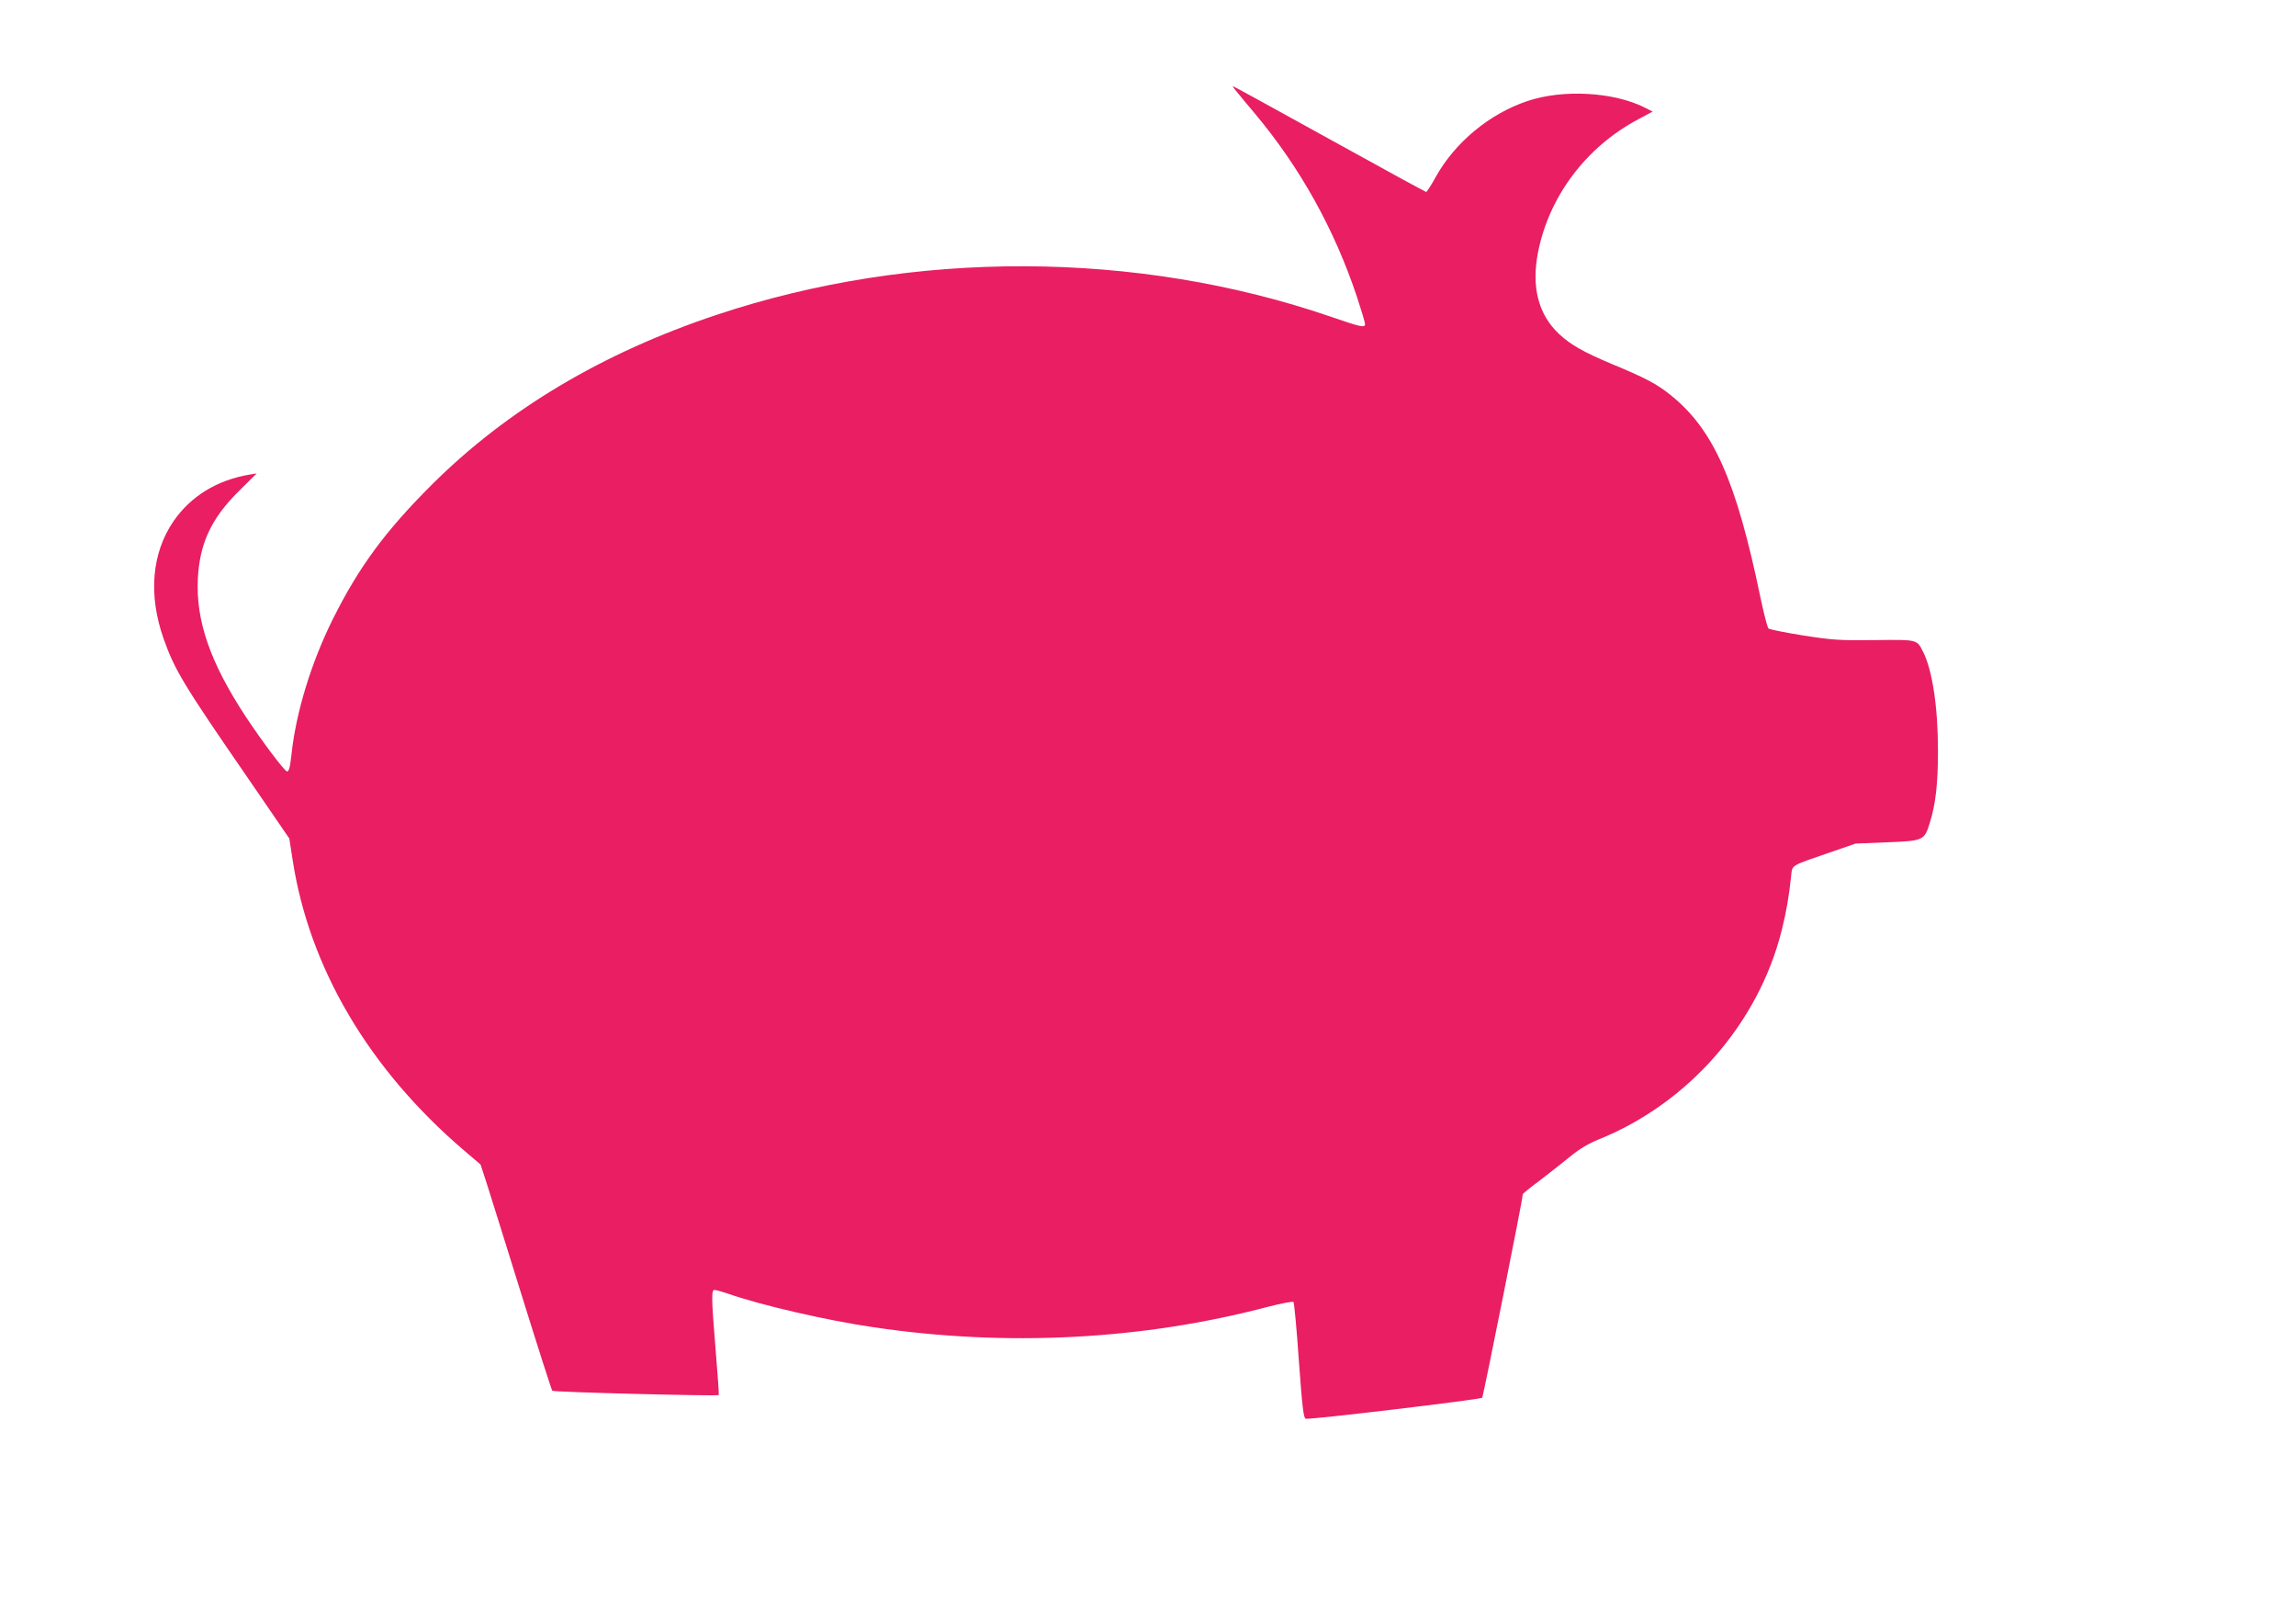
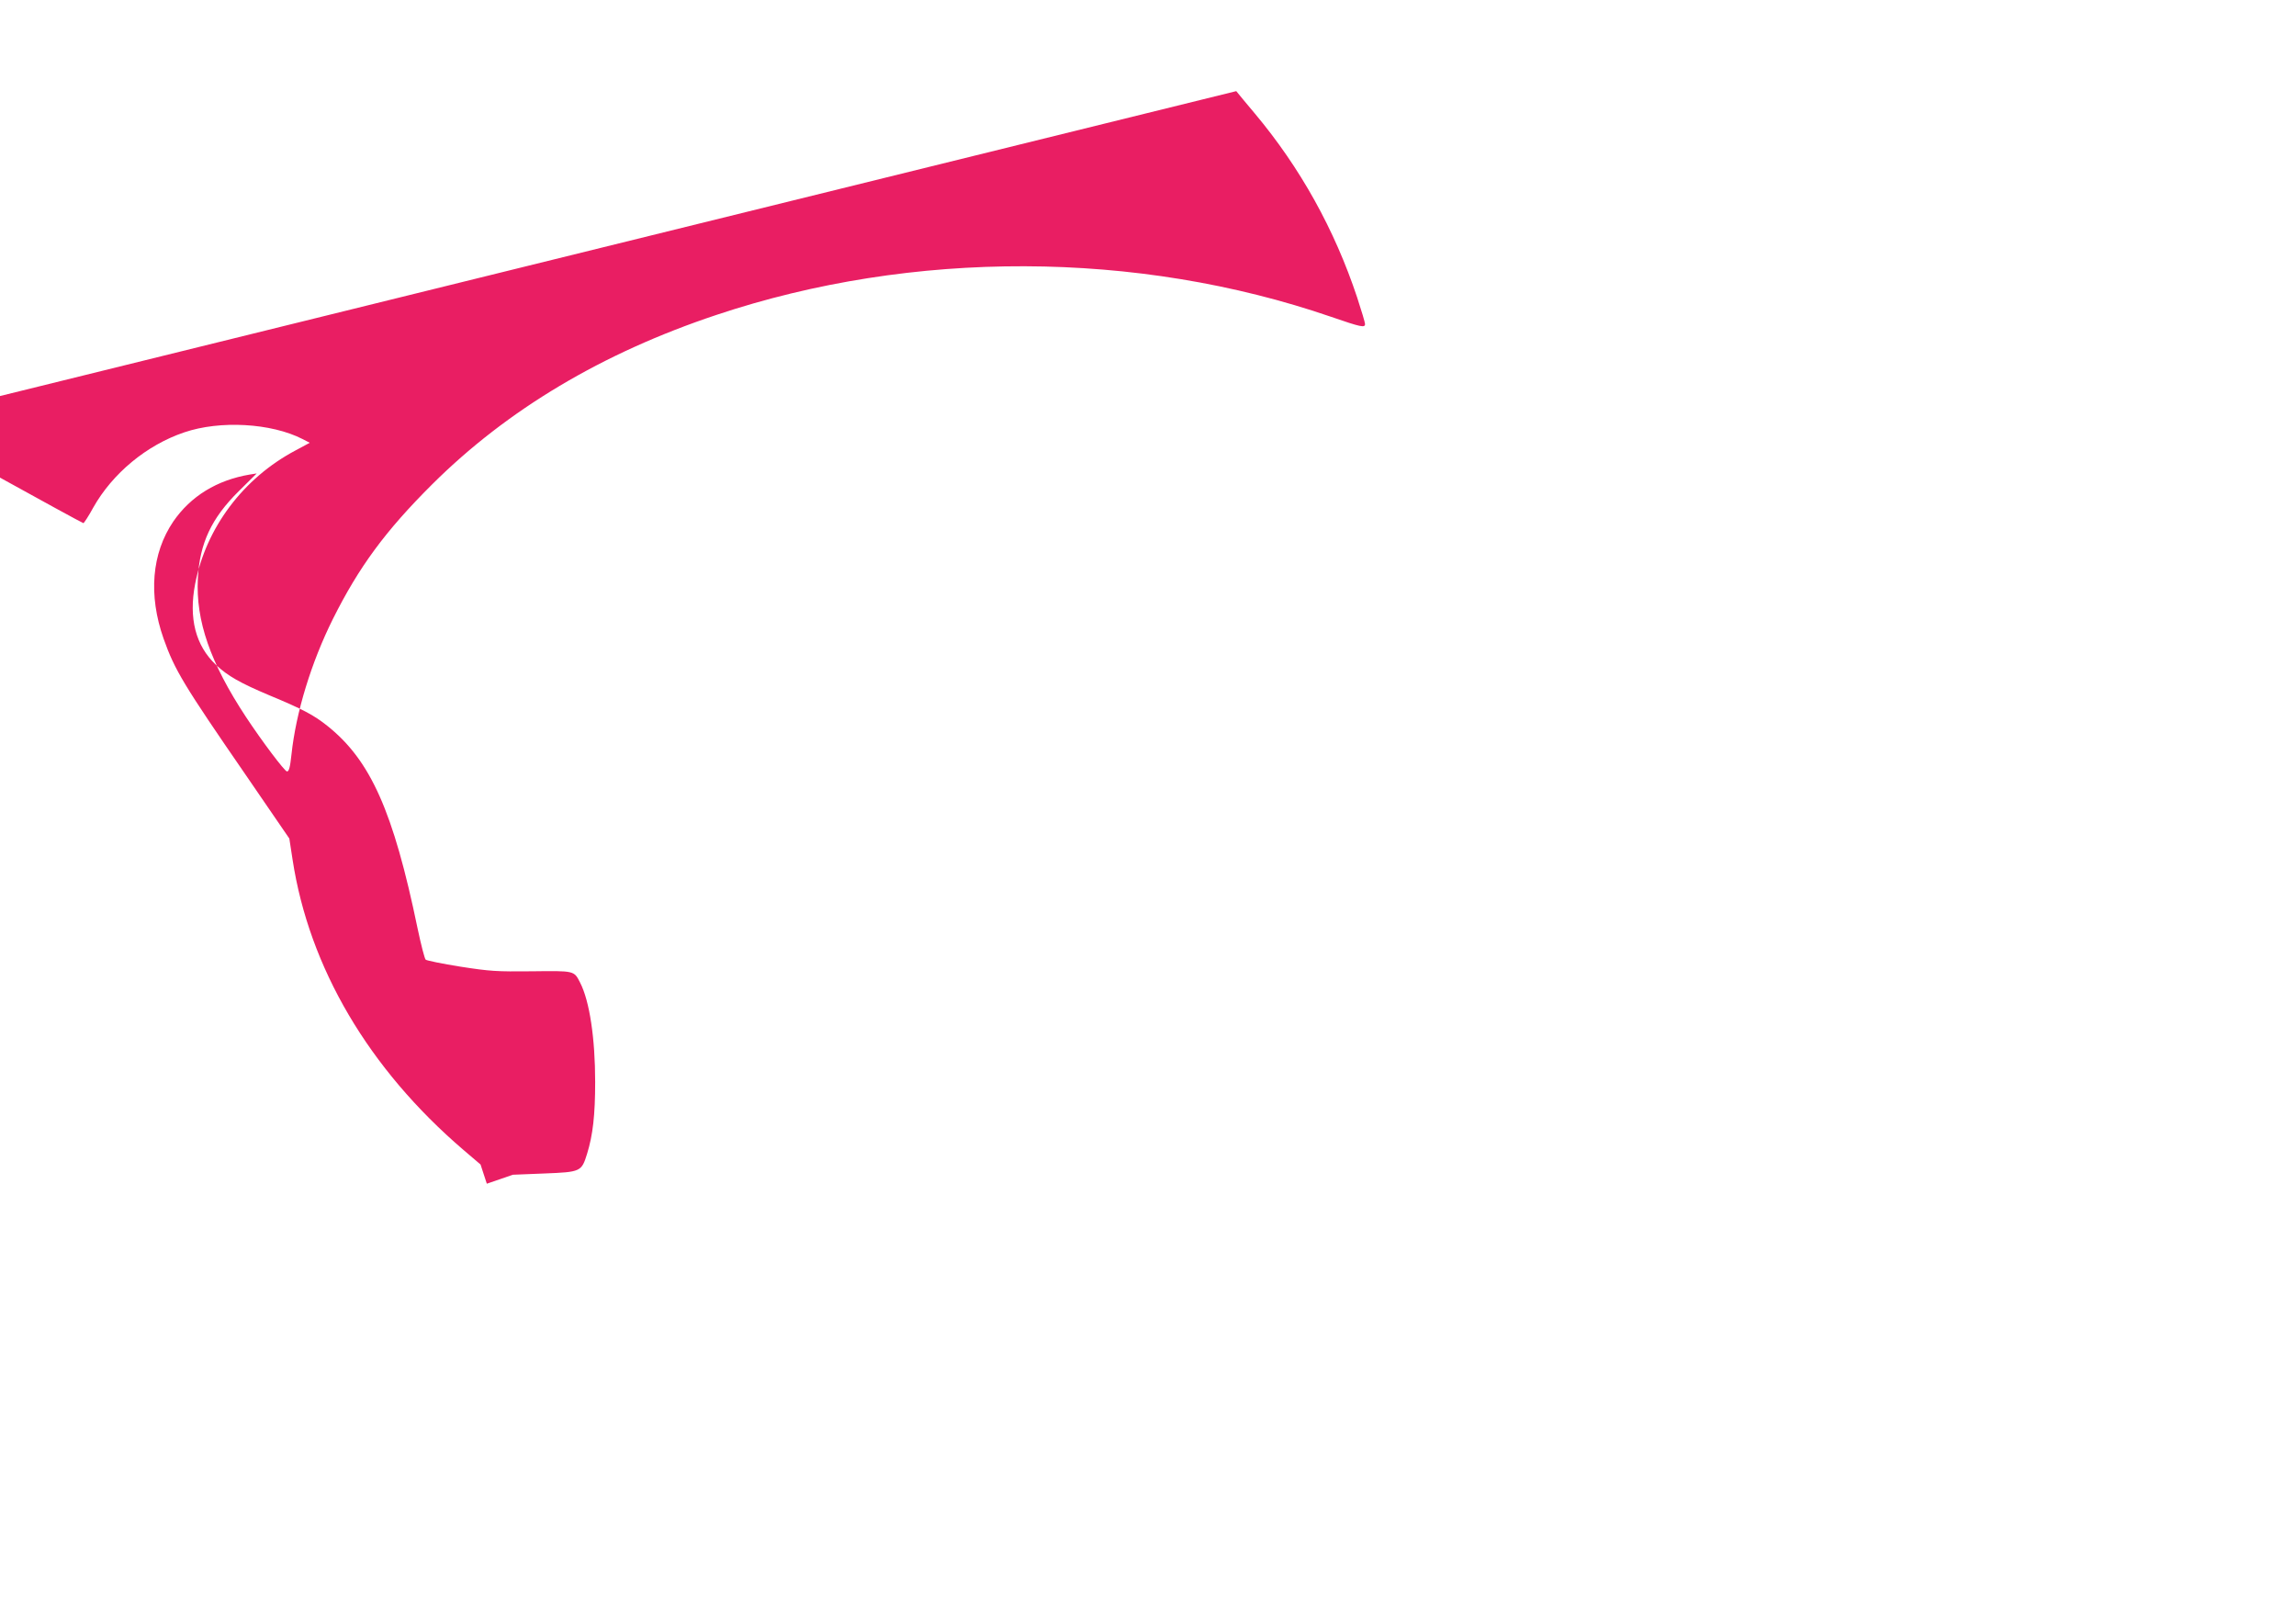
<svg xmlns="http://www.w3.org/2000/svg" version="1.0" width="1280pt" height="905pt" viewBox="0 0 1280 905" preserveAspectRatio="xMidYMid meet">
  <g transform="translate(0,905) scale(0.1,-0.1)" fill="#e91e63" stroke="none">
-     <path d="M6892 8542 c13 -16 59 -72 103 -124 254 -303 445 -647 571 -1026 24 -73 44 -140 44 -148 0 -22 -21 -18 -189 40 -1082 372 -2333 376 -3426 11 -637 -212 -1168 -529 -1586 -945 -261 -260 -408 -460 -553 -750 -121 -243 -206 -521 -231 -755 -8 -74 -14 -95 -25 -95 -13 0 -142 172 -229 304 -199 302 -280 536 -268 771 10 197 76 337 229 488 l99 98 -38 -6 c-184 -31 -330 -121 -427 -262 -120 -177 -140 -409 -54 -653 62 -175 111 -256 459 -761 l242 -353 18 -117 c92 -602 425 -1167 953 -1619 l95 -81 35 -107 c19 -59 107 -341 196 -627 89 -286 165 -523 169 -527 7 -8 921 -31 928 -24 2 2 -6 113 -17 247 -24 292 -25 339 -7 339 8 0 40 -9 73 -20 188 -66 554 -150 814 -188 739 -110 1498 -71 2199 114 74 19 138 31 142 27 4 -4 18 -151 30 -327 19 -260 26 -319 38 -324 19 -7 973 107 984 117 6 6 227 1112 227 1136 0 2 44 38 98 78 53 41 130 101 170 134 49 40 100 70 155 92 501 202 891 648 1020 1166 25 99 40 186 52 298 8 68 -11 57 215 135 l145 50 175 7 c204 8 208 10 239 110 32 104 45 214 45 400 0 243 -31 451 -84 554 -34 67 -30 66 -269 63 -197 -2 -232 0 -399 26 -101 16 -188 34 -193 39 -6 6 -26 84 -45 174 -135 652 -262 937 -503 1129 -75 60 -137 93 -325 171 -161 68 -230 107 -296 169 -114 108 -153 260 -116 452 61 312 267 588 559 743 l80 43 -41 21 c-174 89 -460 105 -659 37 -210 -71 -400 -229 -507 -419 -26 -48 -52 -87 -55 -87 -4 0 -247 133 -540 295 -293 162 -535 295 -538 295 -2 0 6 -13 19 -28z" />
+     <path d="M6892 8542 c13 -16 59 -72 103 -124 254 -303 445 -647 571 -1026 24 -73 44 -140 44 -148 0 -22 -21 -18 -189 40 -1082 372 -2333 376 -3426 11 -637 -212 -1168 -529 -1586 -945 -261 -260 -408 -460 -553 -750 -121 -243 -206 -521 -231 -755 -8 -74 -14 -95 -25 -95 -13 0 -142 172 -229 304 -199 302 -280 536 -268 771 10 197 76 337 229 488 l99 98 -38 -6 c-184 -31 -330 -121 -427 -262 -120 -177 -140 -409 -54 -653 62 -175 111 -256 459 -761 l242 -353 18 -117 c92 -602 425 -1167 953 -1619 l95 -81 35 -107 l145 50 175 7 c204 8 208 10 239 110 32 104 45 214 45 400 0 243 -31 451 -84 554 -34 67 -30 66 -269 63 -197 -2 -232 0 -399 26 -101 16 -188 34 -193 39 -6 6 -26 84 -45 174 -135 652 -262 937 -503 1129 -75 60 -137 93 -325 171 -161 68 -230 107 -296 169 -114 108 -153 260 -116 452 61 312 267 588 559 743 l80 43 -41 21 c-174 89 -460 105 -659 37 -210 -71 -400 -229 -507 -419 -26 -48 -52 -87 -55 -87 -4 0 -247 133 -540 295 -293 162 -535 295 -538 295 -2 0 6 -13 19 -28z" />
  </g>
</svg>